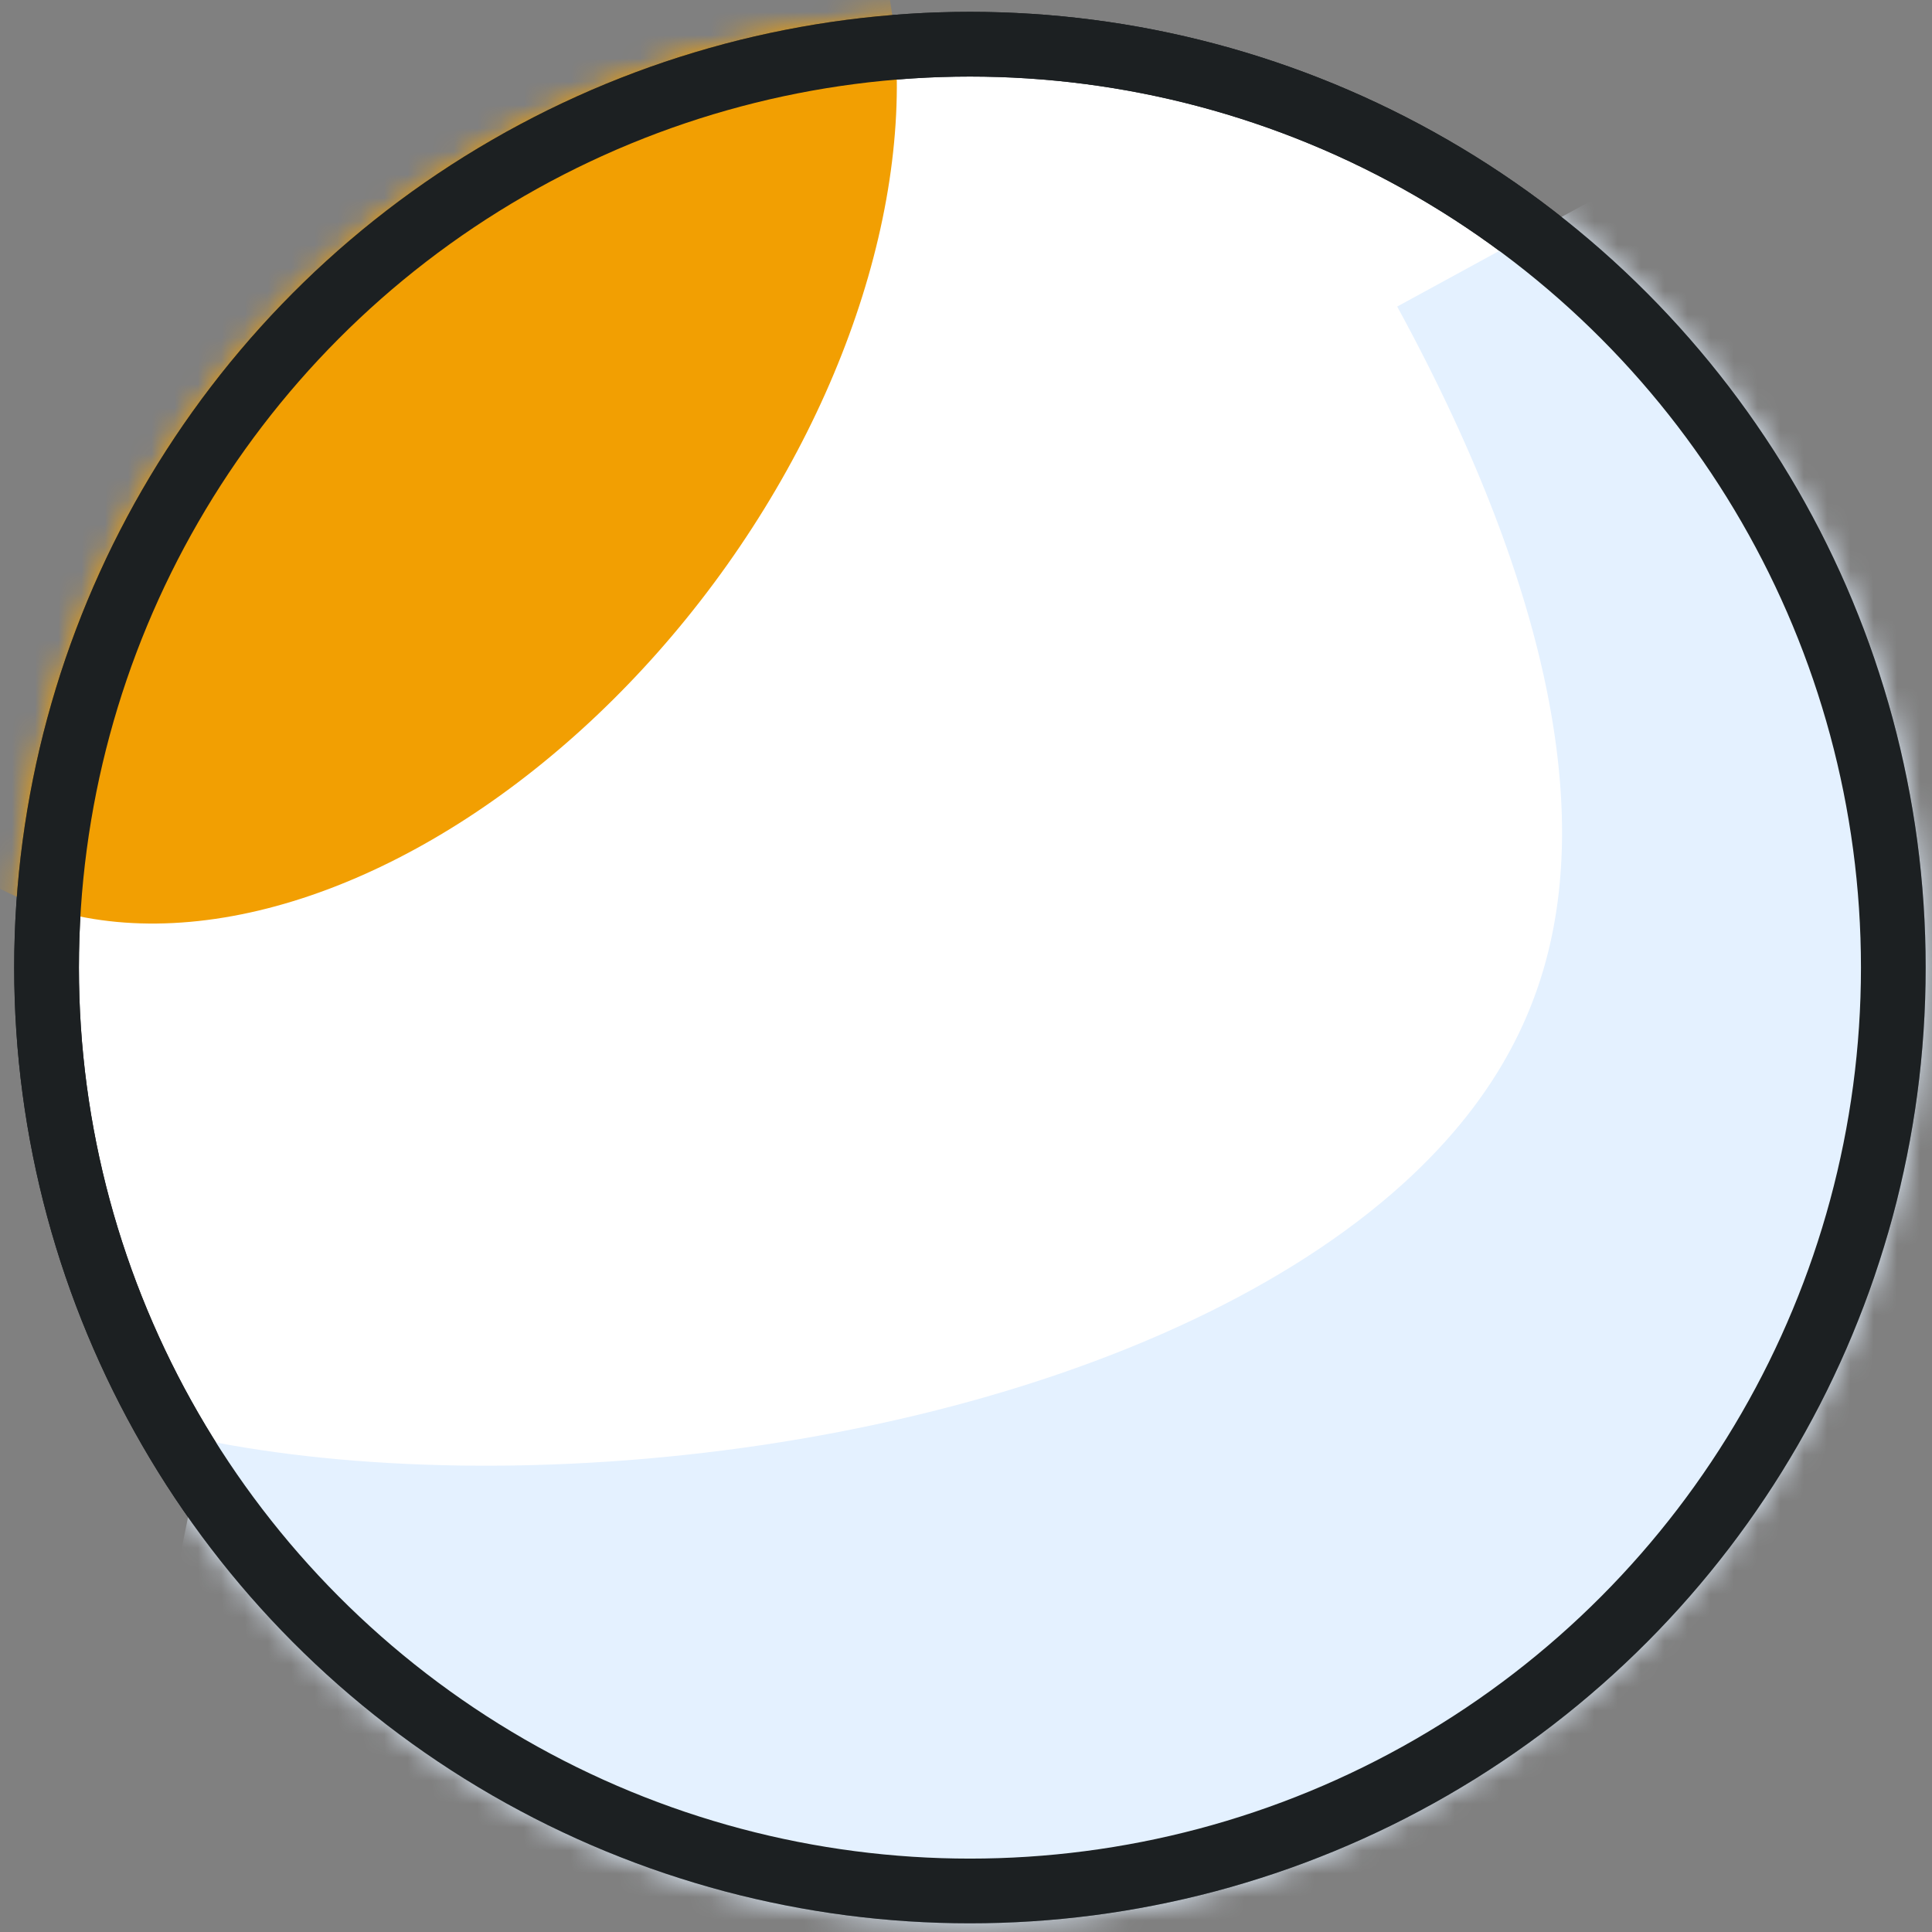
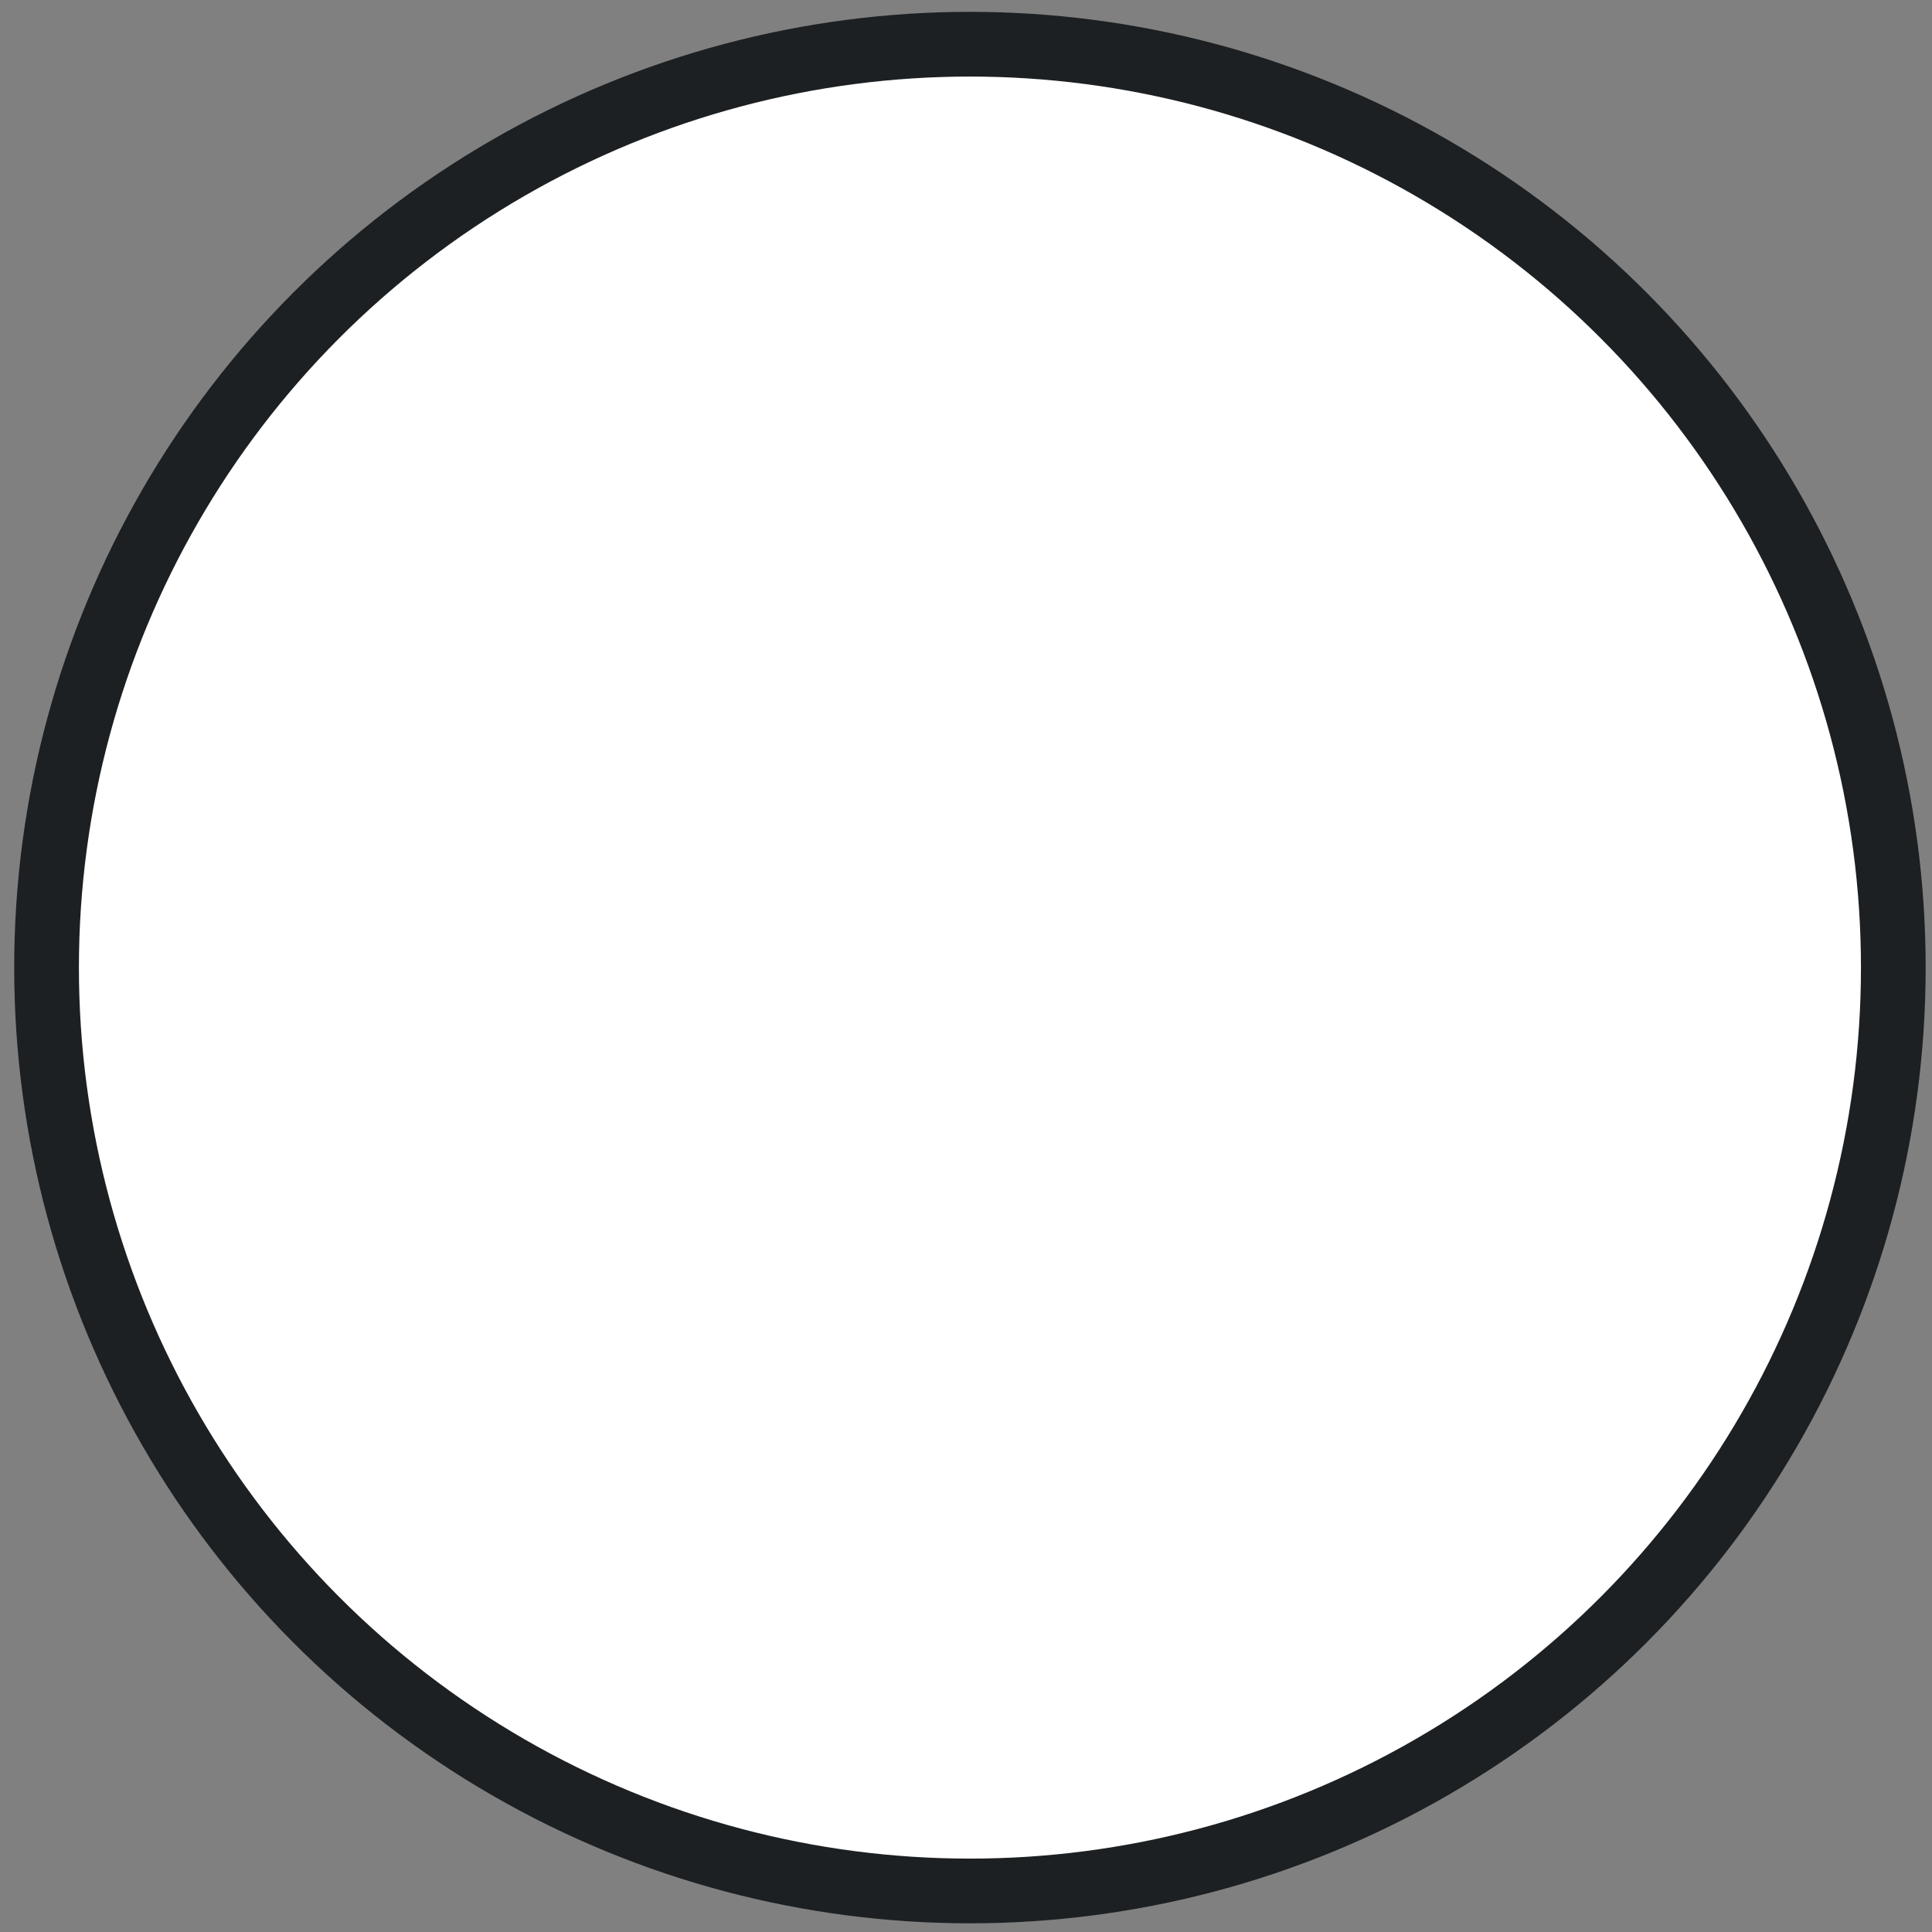
<svg xmlns="http://www.w3.org/2000/svg" width="83" height="83" viewBox="0 0 83 83" fill="none">
  <rect x="0" y="0" width="83" height="83" fill="#808080" stroke="none" />
  <circle cx="41.669" cy="41.568" r="39.669" fill="white" stroke="#1C2022" stroke-width="2.78" stroke-linejoin="round" />
  <mask id="mask0_304_13142" style="mask-type:alpha" maskUnits="userSpaceOnUse" x="0" y="0" width="83" height="83">
-     <circle cx="41.669" cy="41.568" r="39.669" fill="white" stroke="#1C2022" stroke-width="2.78" stroke-linejoin="round" />
-   </mask>
+     </mask>
  <g mask="url(#mask0_304_13142)">
-     <ellipse cx="15.576" cy="13.828" rx="18.809" ry="29.003" transform="rotate(36.572 15.576 13.828)" fill="#F29F02" />
    <path d="M5.761 76.565C38.907 83.308 106.306 66.694 73.193 5.987" stroke="#E4F1FF" stroke-width="30" />
  </g>
-   <circle cx="41.669" cy="41.568" r="39.669" stroke="#1C2022" stroke-width="2.78" stroke-linejoin="round" />
</svg>